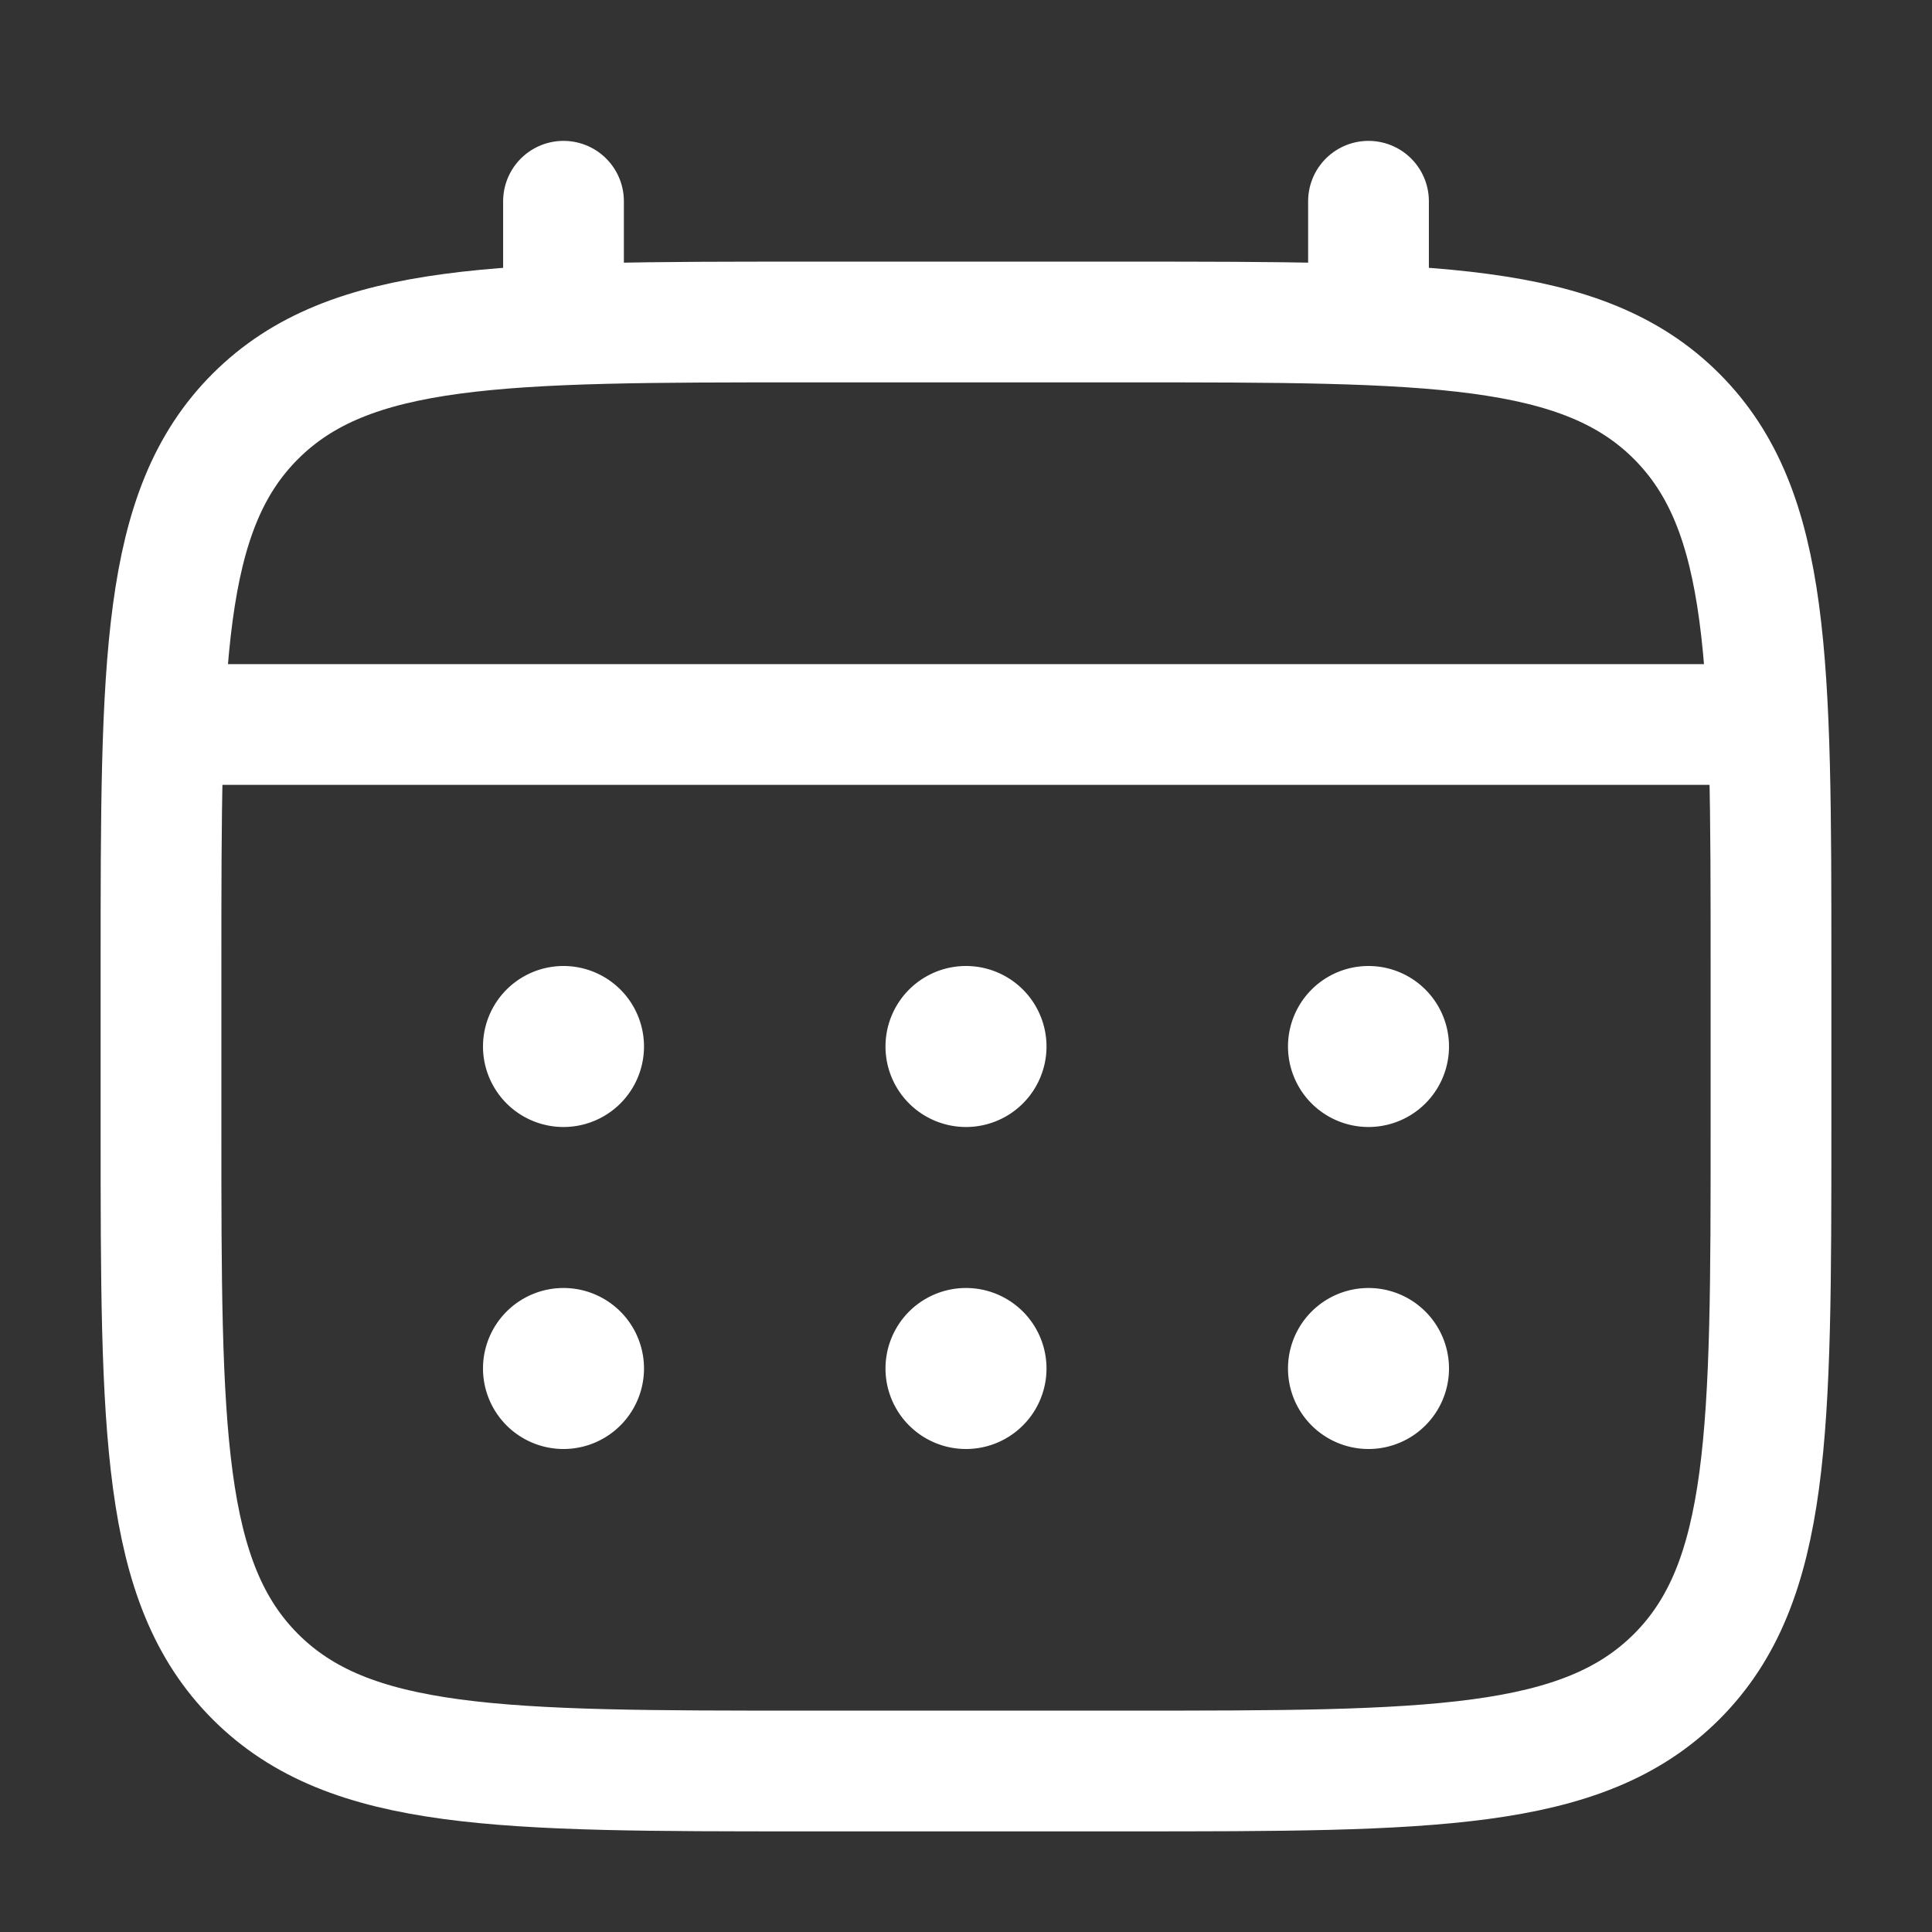
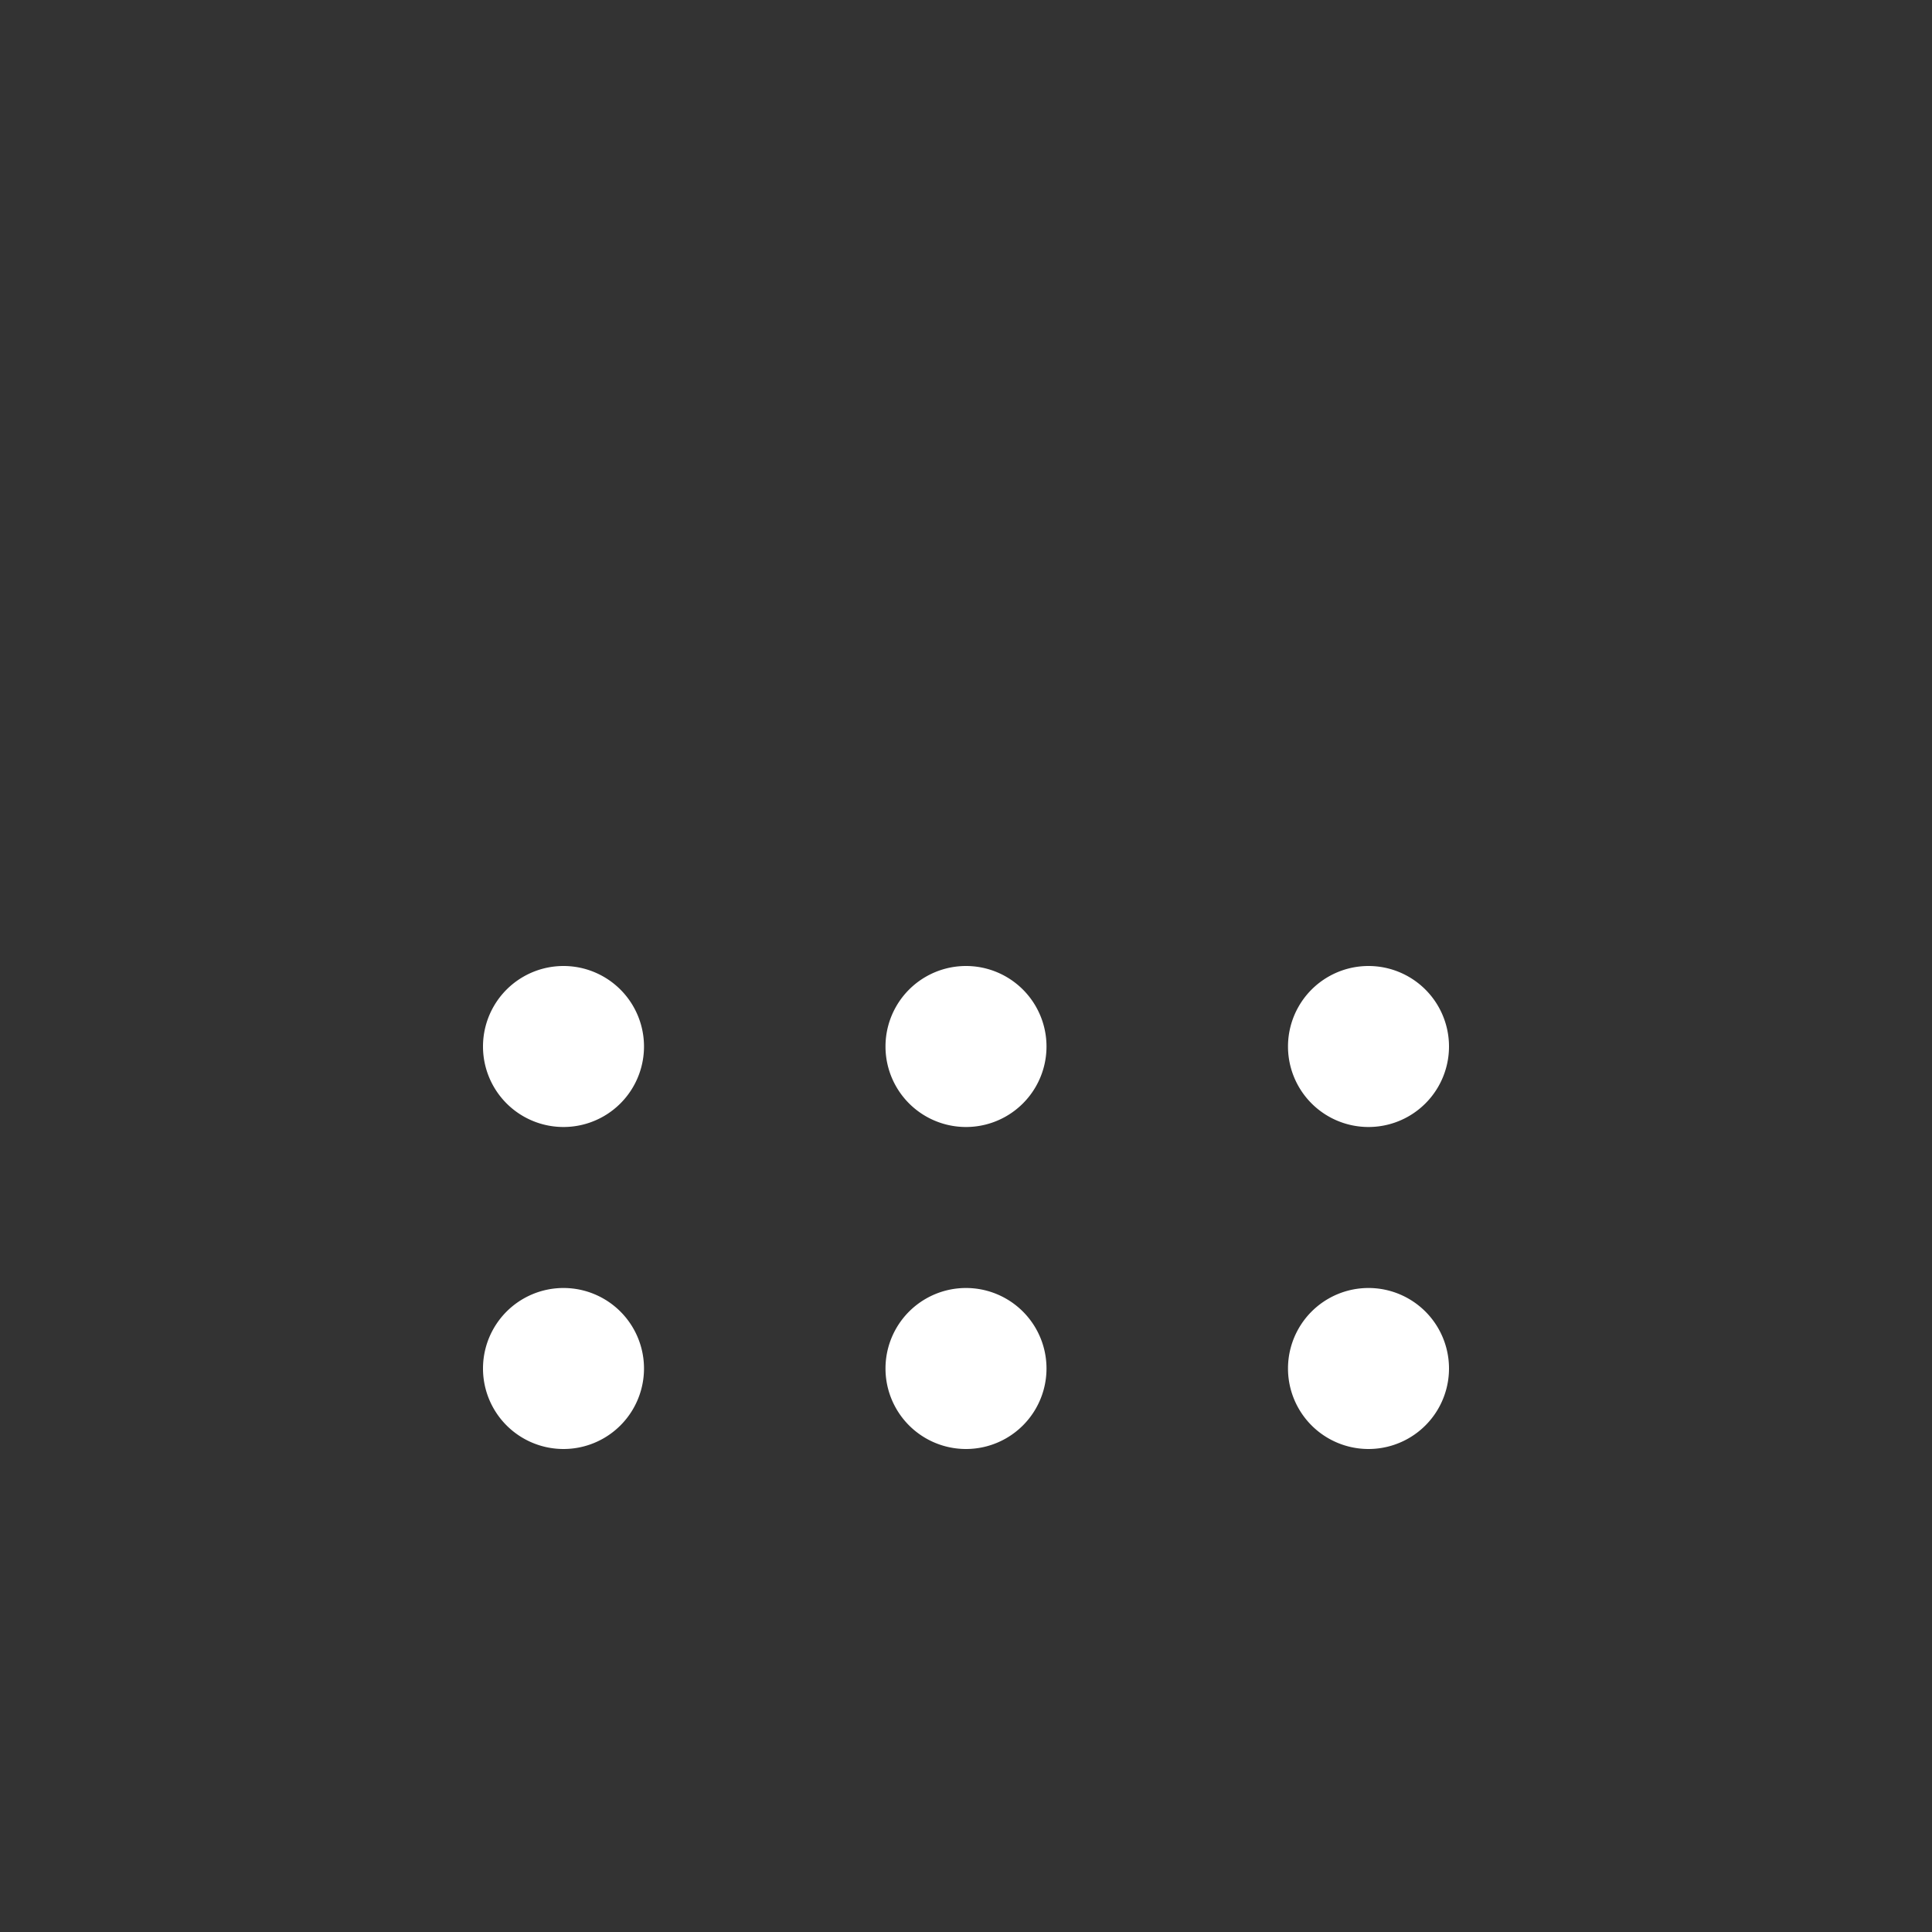
<svg xmlns="http://www.w3.org/2000/svg" width="24" height="24" viewBox="0 0 24 24" fill="none">
  <rect x="0" y="0" width="24" height="24" fill="#333333" stroke="none" />
-   <path d="M2 12c0-3.771 0-5.657 1.172-6.828S6.229 4 10 4h4c3.771 0 5.657 0 6.828 1.172S22 8.229 22 12v2c0 3.771 0 5.657-1.172 6.828S17.771 22 14 22h-4c-3.771 0-5.657 0-6.828-1.172S2 17.771 2 14z" stroke="#fff" stroke-width="1.5" />
-   <path d="M7 4V2.5M17 4V2.5M2.5 9h19" stroke="#fff" stroke-width="1.5" stroke-linecap="round" />
  <path d="M18 17a1 1 0 1 1-2 0 1 1 0 0 1 2 0m0-4a1 1 0 1 1-2 0 1 1 0 0 1 2 0m-5 4a1 1 0 1 1-2 0 1 1 0 0 1 2 0m0-4a1 1 0 1 1-2 0 1 1 0 0 1 2 0m-5 4a1 1 0 1 1-2 0 1 1 0 0 1 2 0m0-4a1 1 0 1 1-2 0 1 1 0 0 1 2 0" fill="#fff" />
</svg>